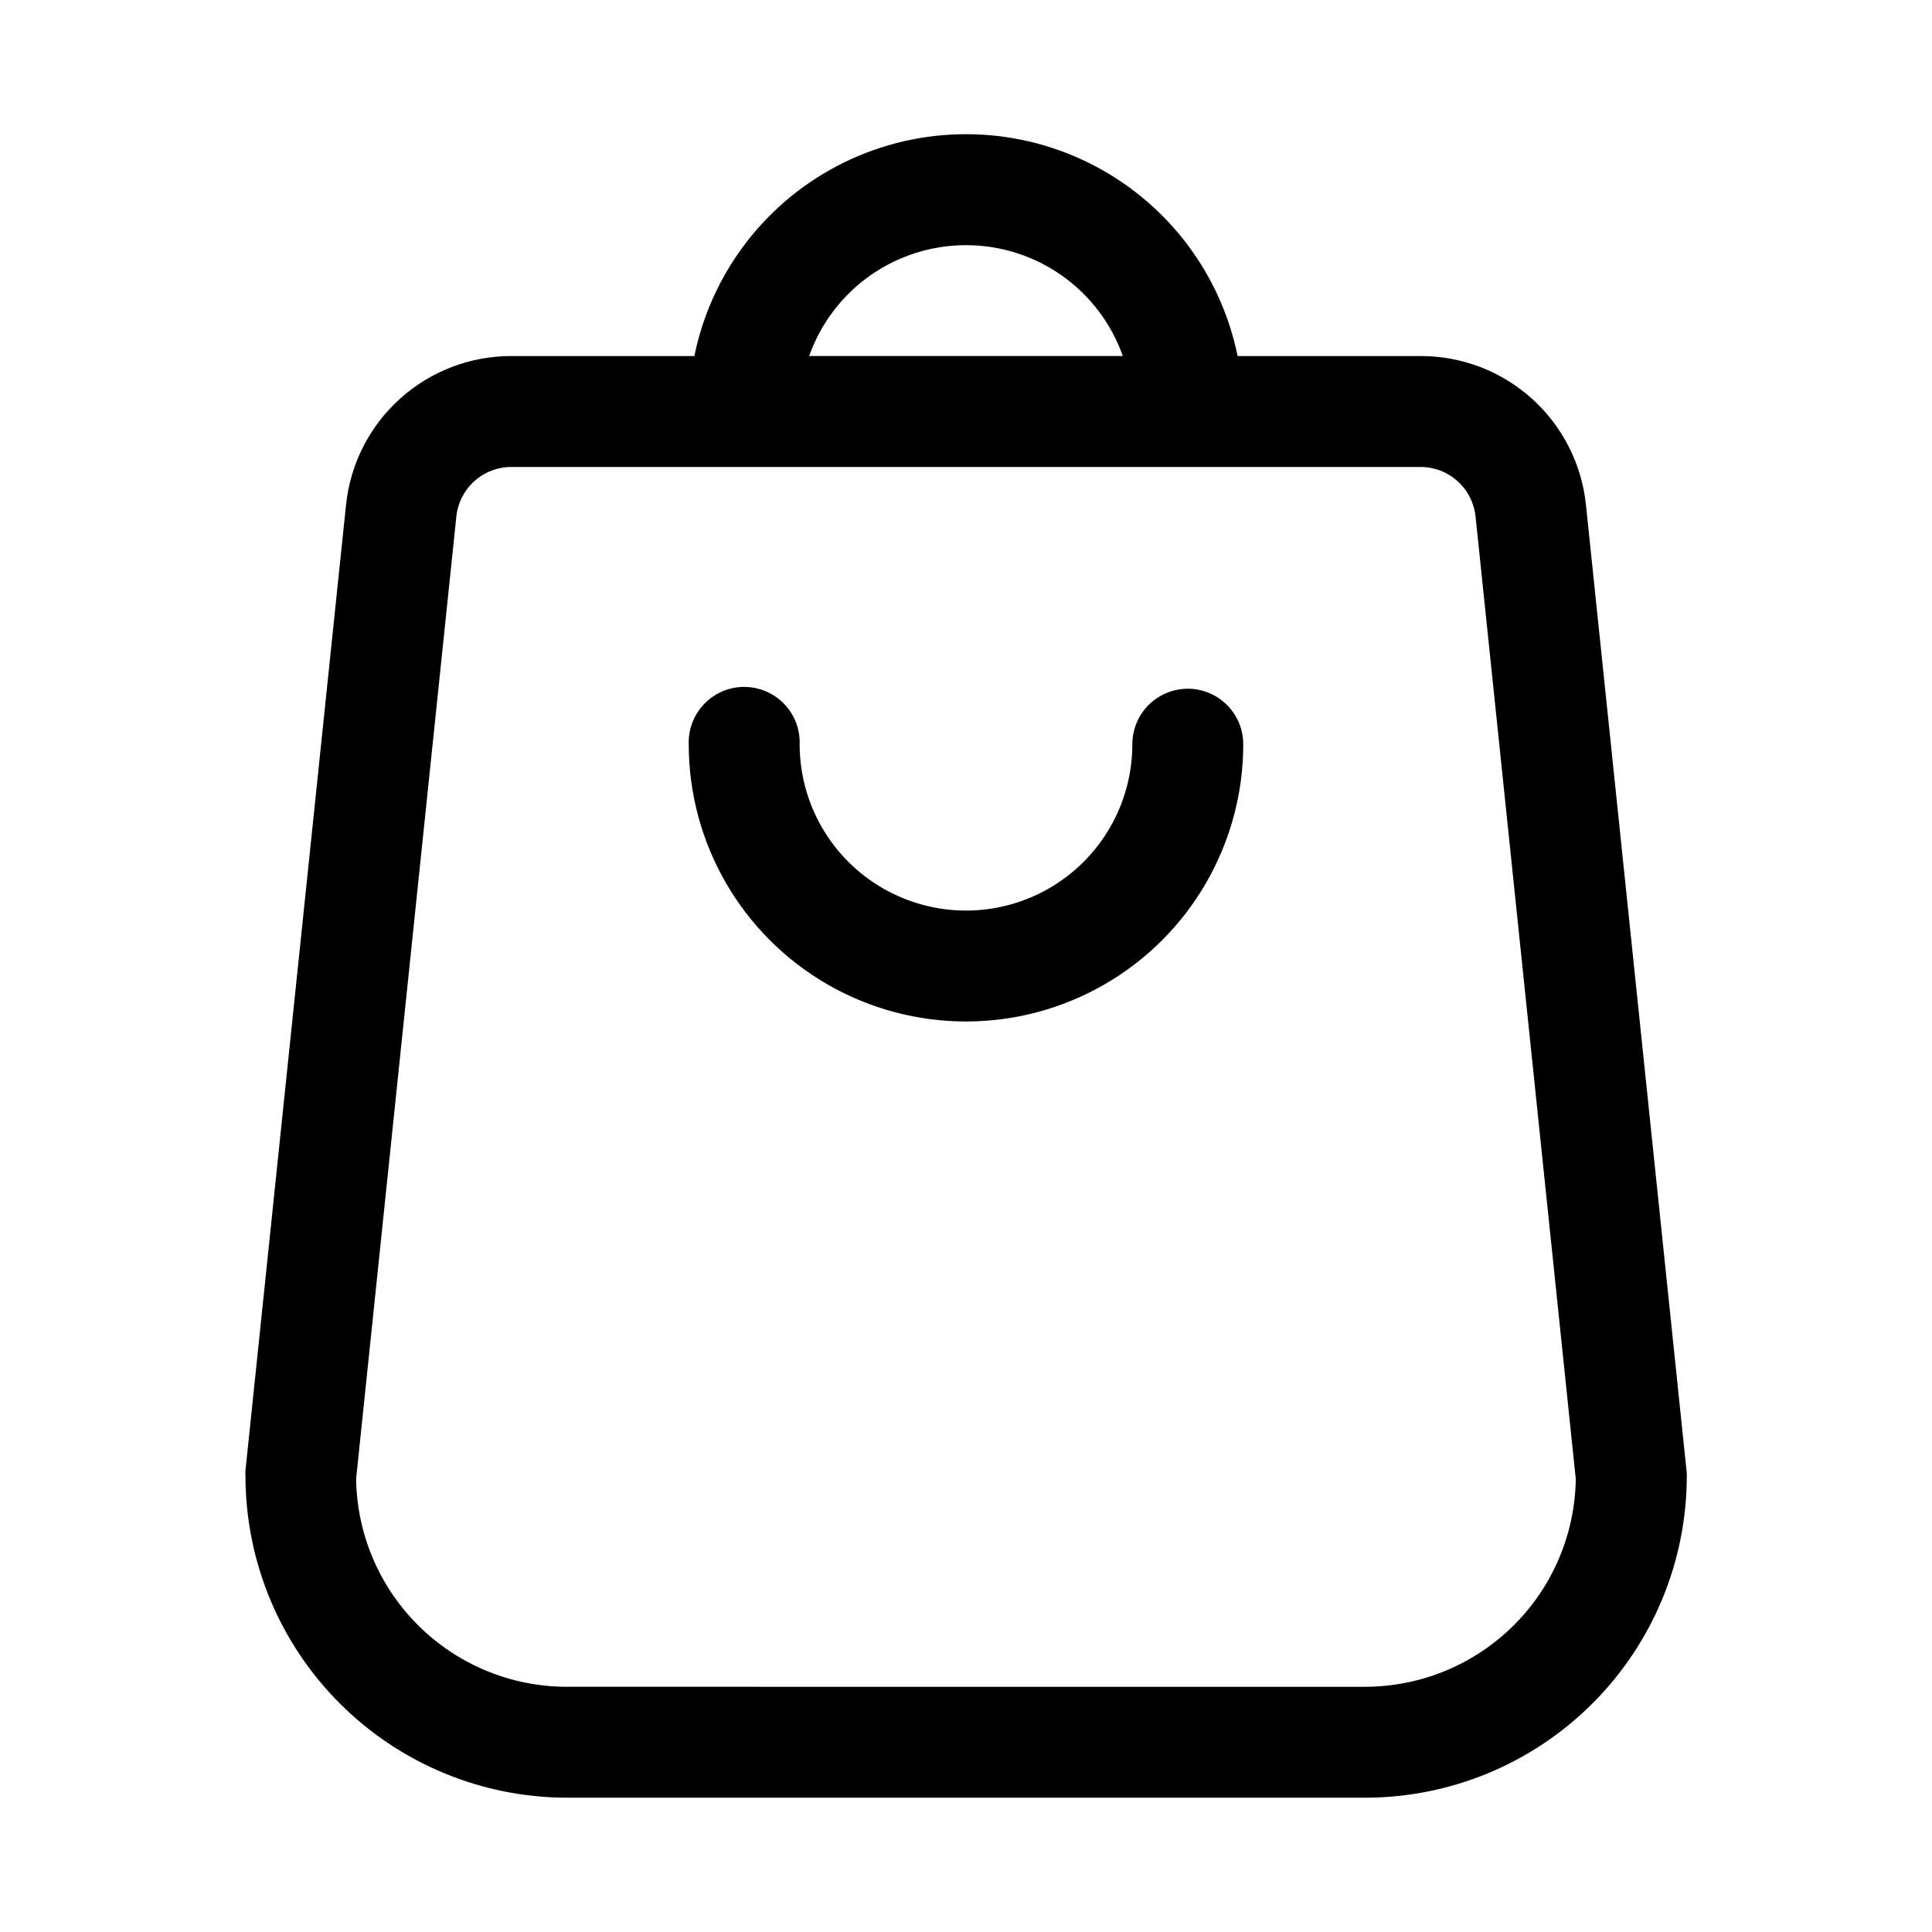
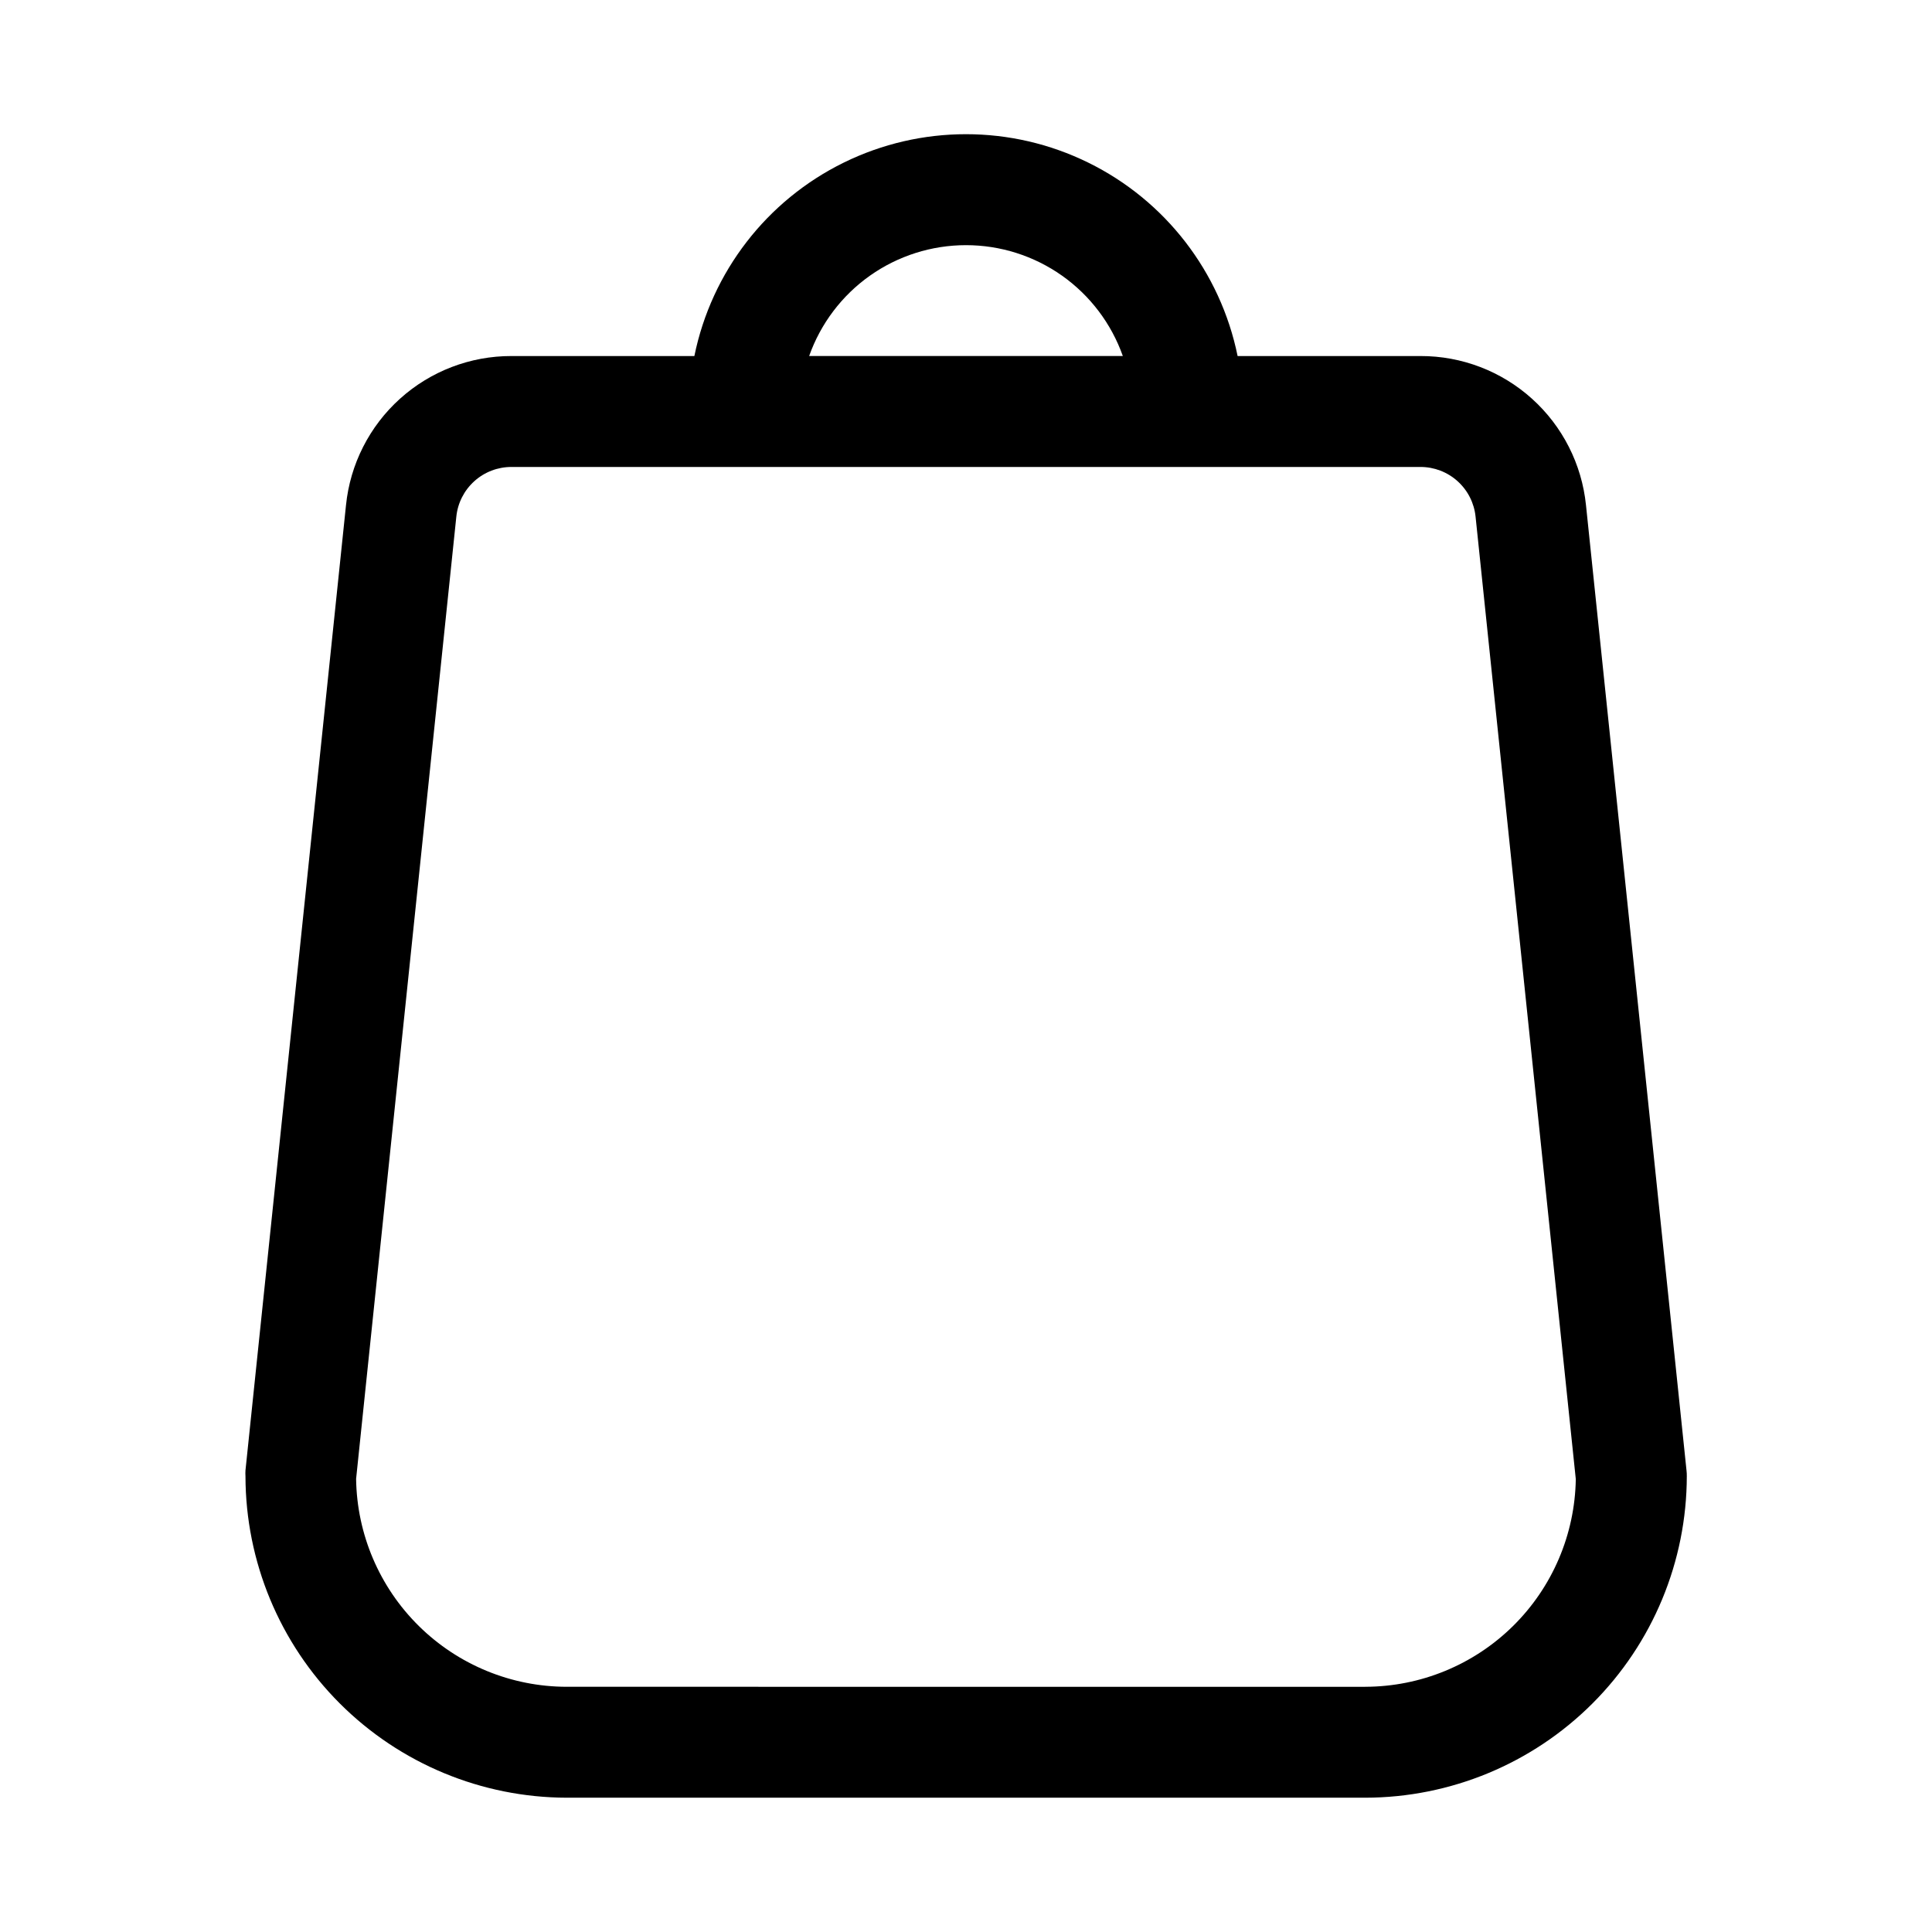
<svg xmlns="http://www.w3.org/2000/svg" fill="#000000" width="800px" height="800px" version="1.1" viewBox="144 144 512 512">
  <g>
    <path d="m590.94 533.66-26.637-255.79c-1.109-10.852-6.211-20.902-14.312-28.203-8.102-7.305-18.629-11.336-29.535-11.312h-48.477c-4.547-22.301-19.168-41.234-39.594-51.266-20.426-10.035-44.352-10.035-64.777 0-20.426 10.031-35.047 28.965-39.594 51.266h-48.477c-10.906-0.023-21.434 4.008-29.535 11.312-8.102 7.301-13.203 17.352-14.309 28.203l-26.641 255.79c-0.035 0.527-0.035 1.051 0 1.574 0.039 22.574 9.02 44.211 24.977 60.176 15.961 15.965 37.594 24.957 60.168 25h211.6c22.598-0.023 44.258-9.012 60.234-24.988 15.977-15.977 24.965-37.637 24.988-60.234 0.008-0.508-0.02-1.02-0.078-1.527zm-190.94-324.69c9.113 0 18.004 2.824 25.449 8.082 7.441 5.262 13.074 12.703 16.113 21.297h-83.129c3.043-8.594 8.672-16.035 16.113-21.297 7.445-5.258 16.336-8.082 25.453-8.082zm105.8 382.05-211.6-0.004c-14.676-0.012-28.762-5.801-39.207-16.113-10.445-10.309-16.414-24.312-16.621-38.988l26.559-254.99c0.367-3.617 2.066-6.969 4.766-9.402 2.699-2.438 6.211-3.781 9.844-3.773h240.89c3.637-0.008 7.144 1.336 9.844 3.773 2.699 2.434 4.398 5.785 4.766 9.402l26.559 255.05c-0.223 14.66-6.195 28.645-16.633 38.938-10.438 10.297-24.5 16.078-39.164 16.102z" />
-     <path d="m458.77 326.52c-3.894 0.004-7.633 1.559-10.387 4.312-2.754 2.758-4.301 6.496-4.301 10.395 0 15.75-8.402 30.301-22.043 38.176-13.637 7.875-30.441 7.875-44.082 0s-22.043-22.426-22.043-38.176c0.133-3.981-1.359-7.848-4.129-10.707-2.769-2.863-6.582-4.481-10.566-4.481s-7.797 1.617-10.566 4.481c-2.769 2.859-4.262 6.727-4.133 10.707 0 26.25 14.008 50.508 36.742 63.633 22.73 13.125 50.742 13.125 73.477 0s36.738-37.383 36.738-63.633c0-3.902-1.551-7.641-4.309-10.398-2.758-2.758-6.496-4.309-10.398-4.309z" />
  </g>
</svg>